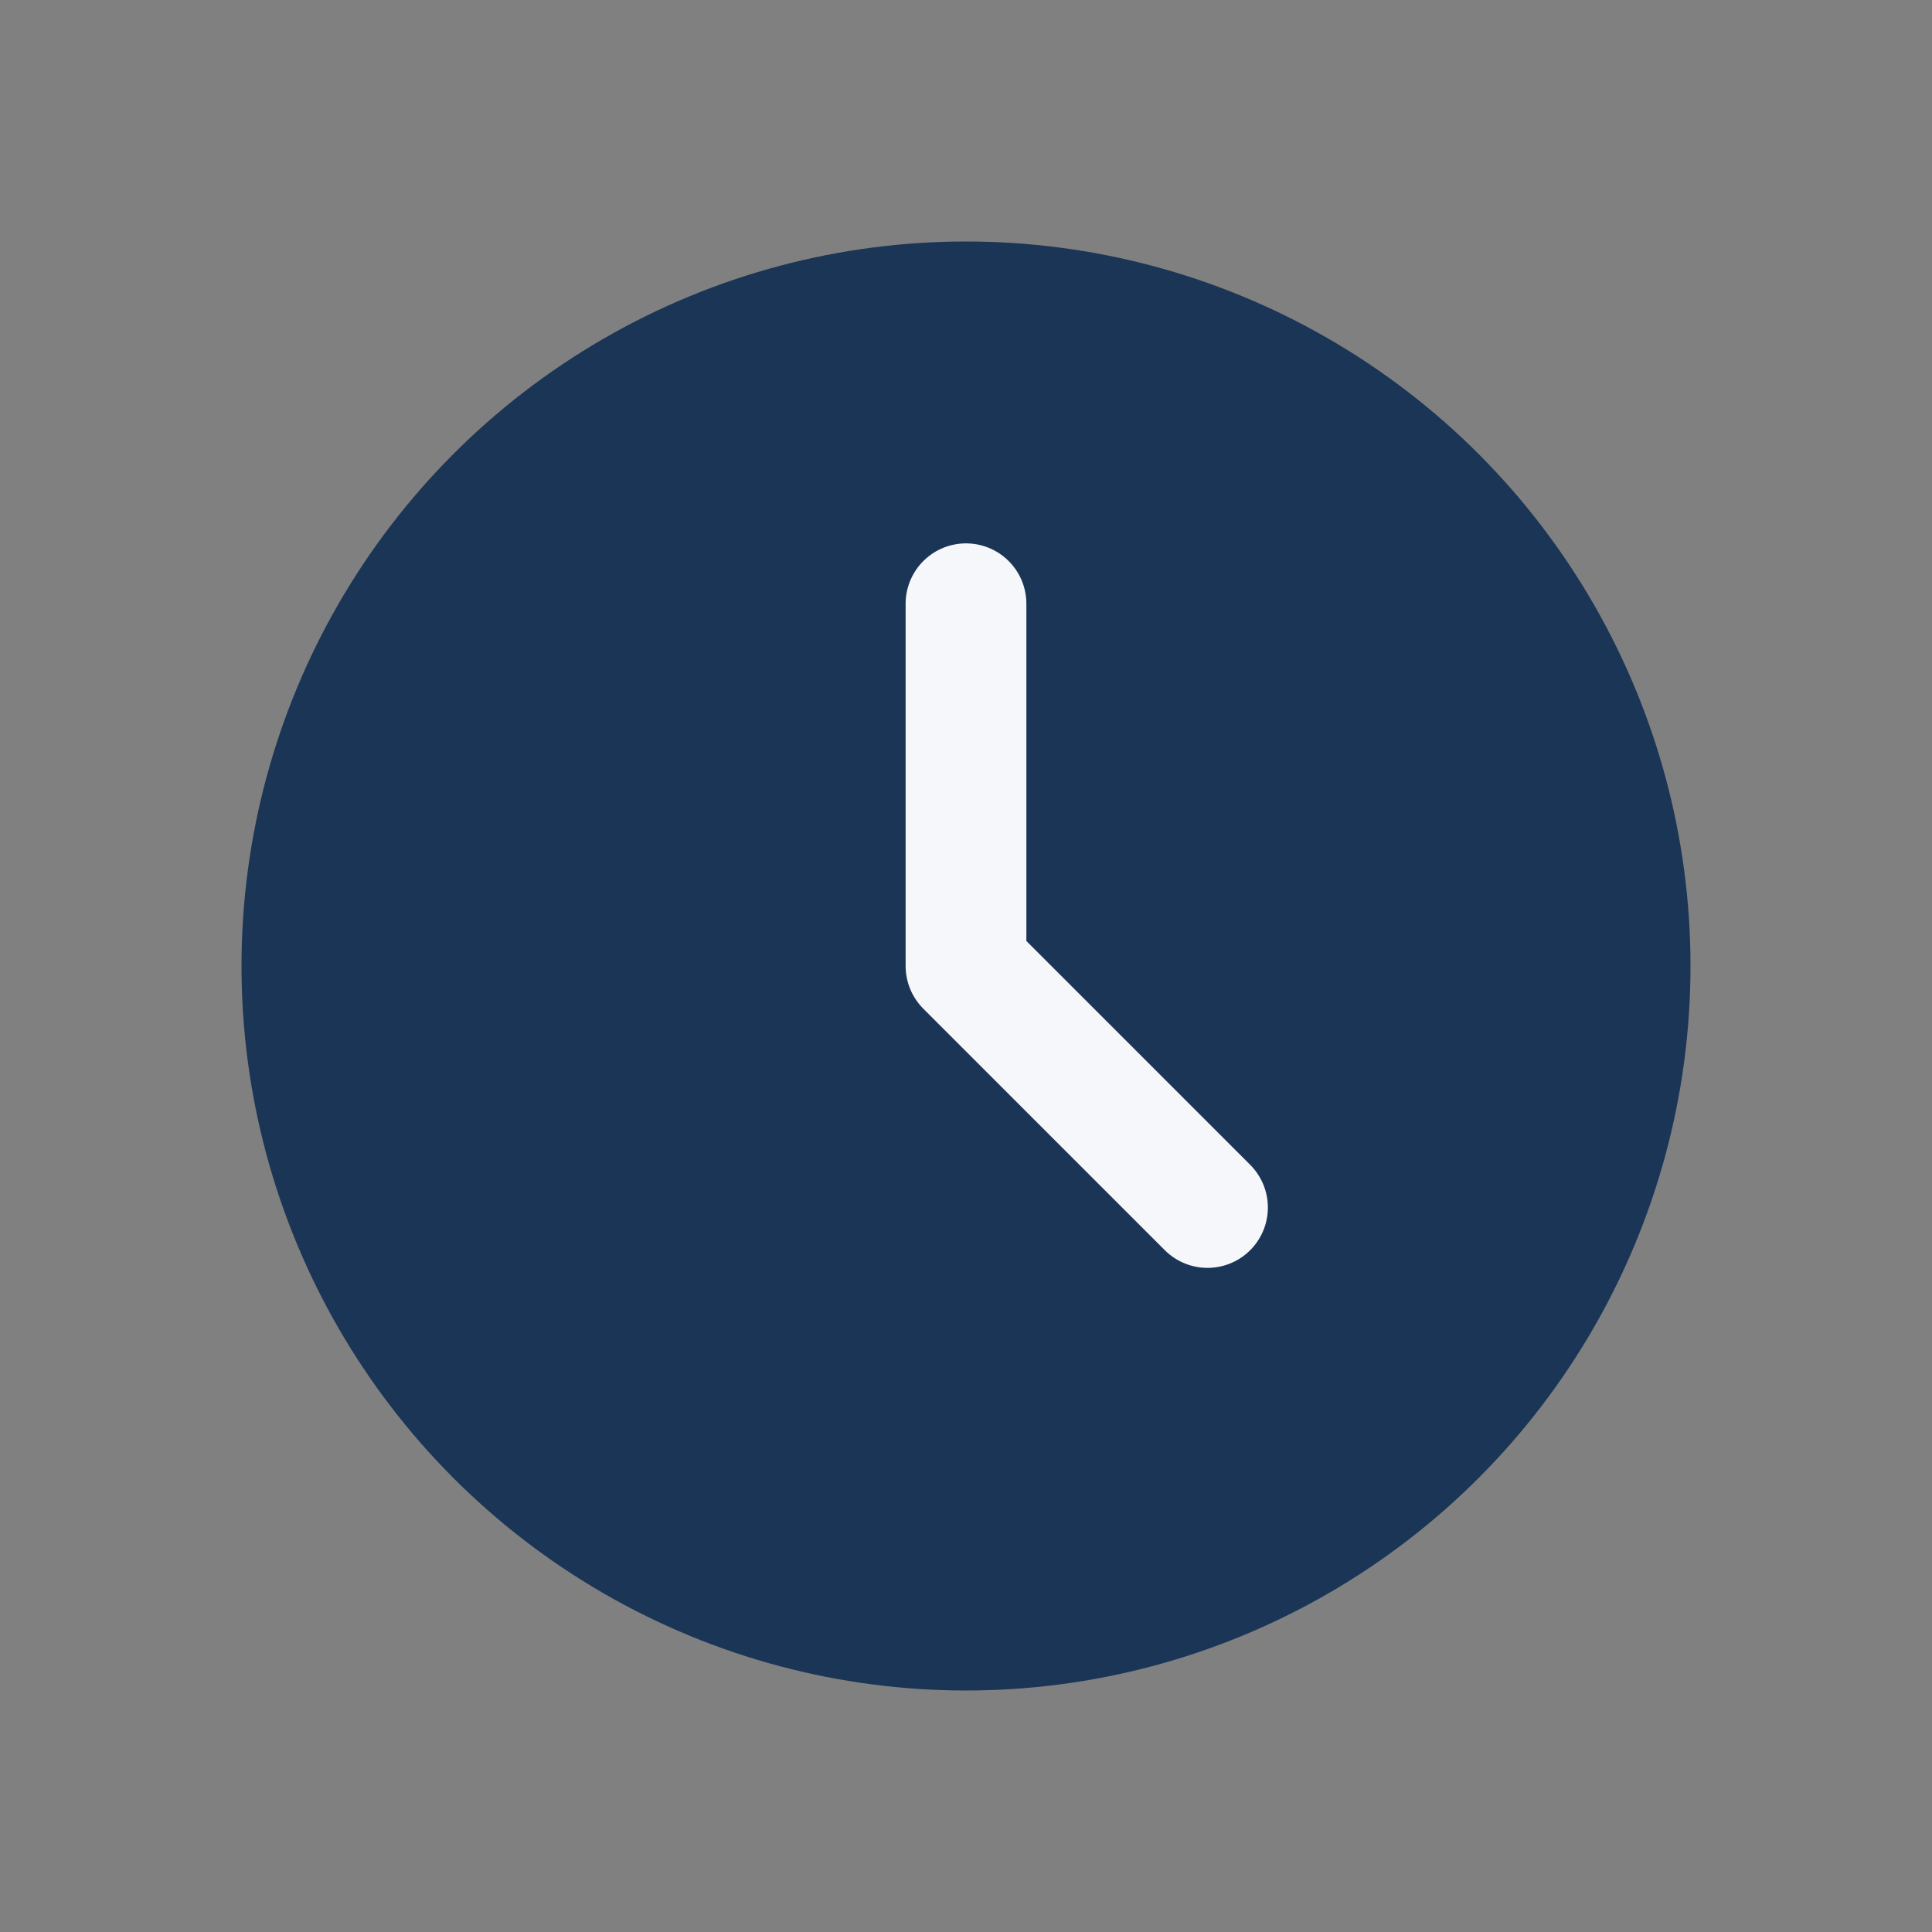
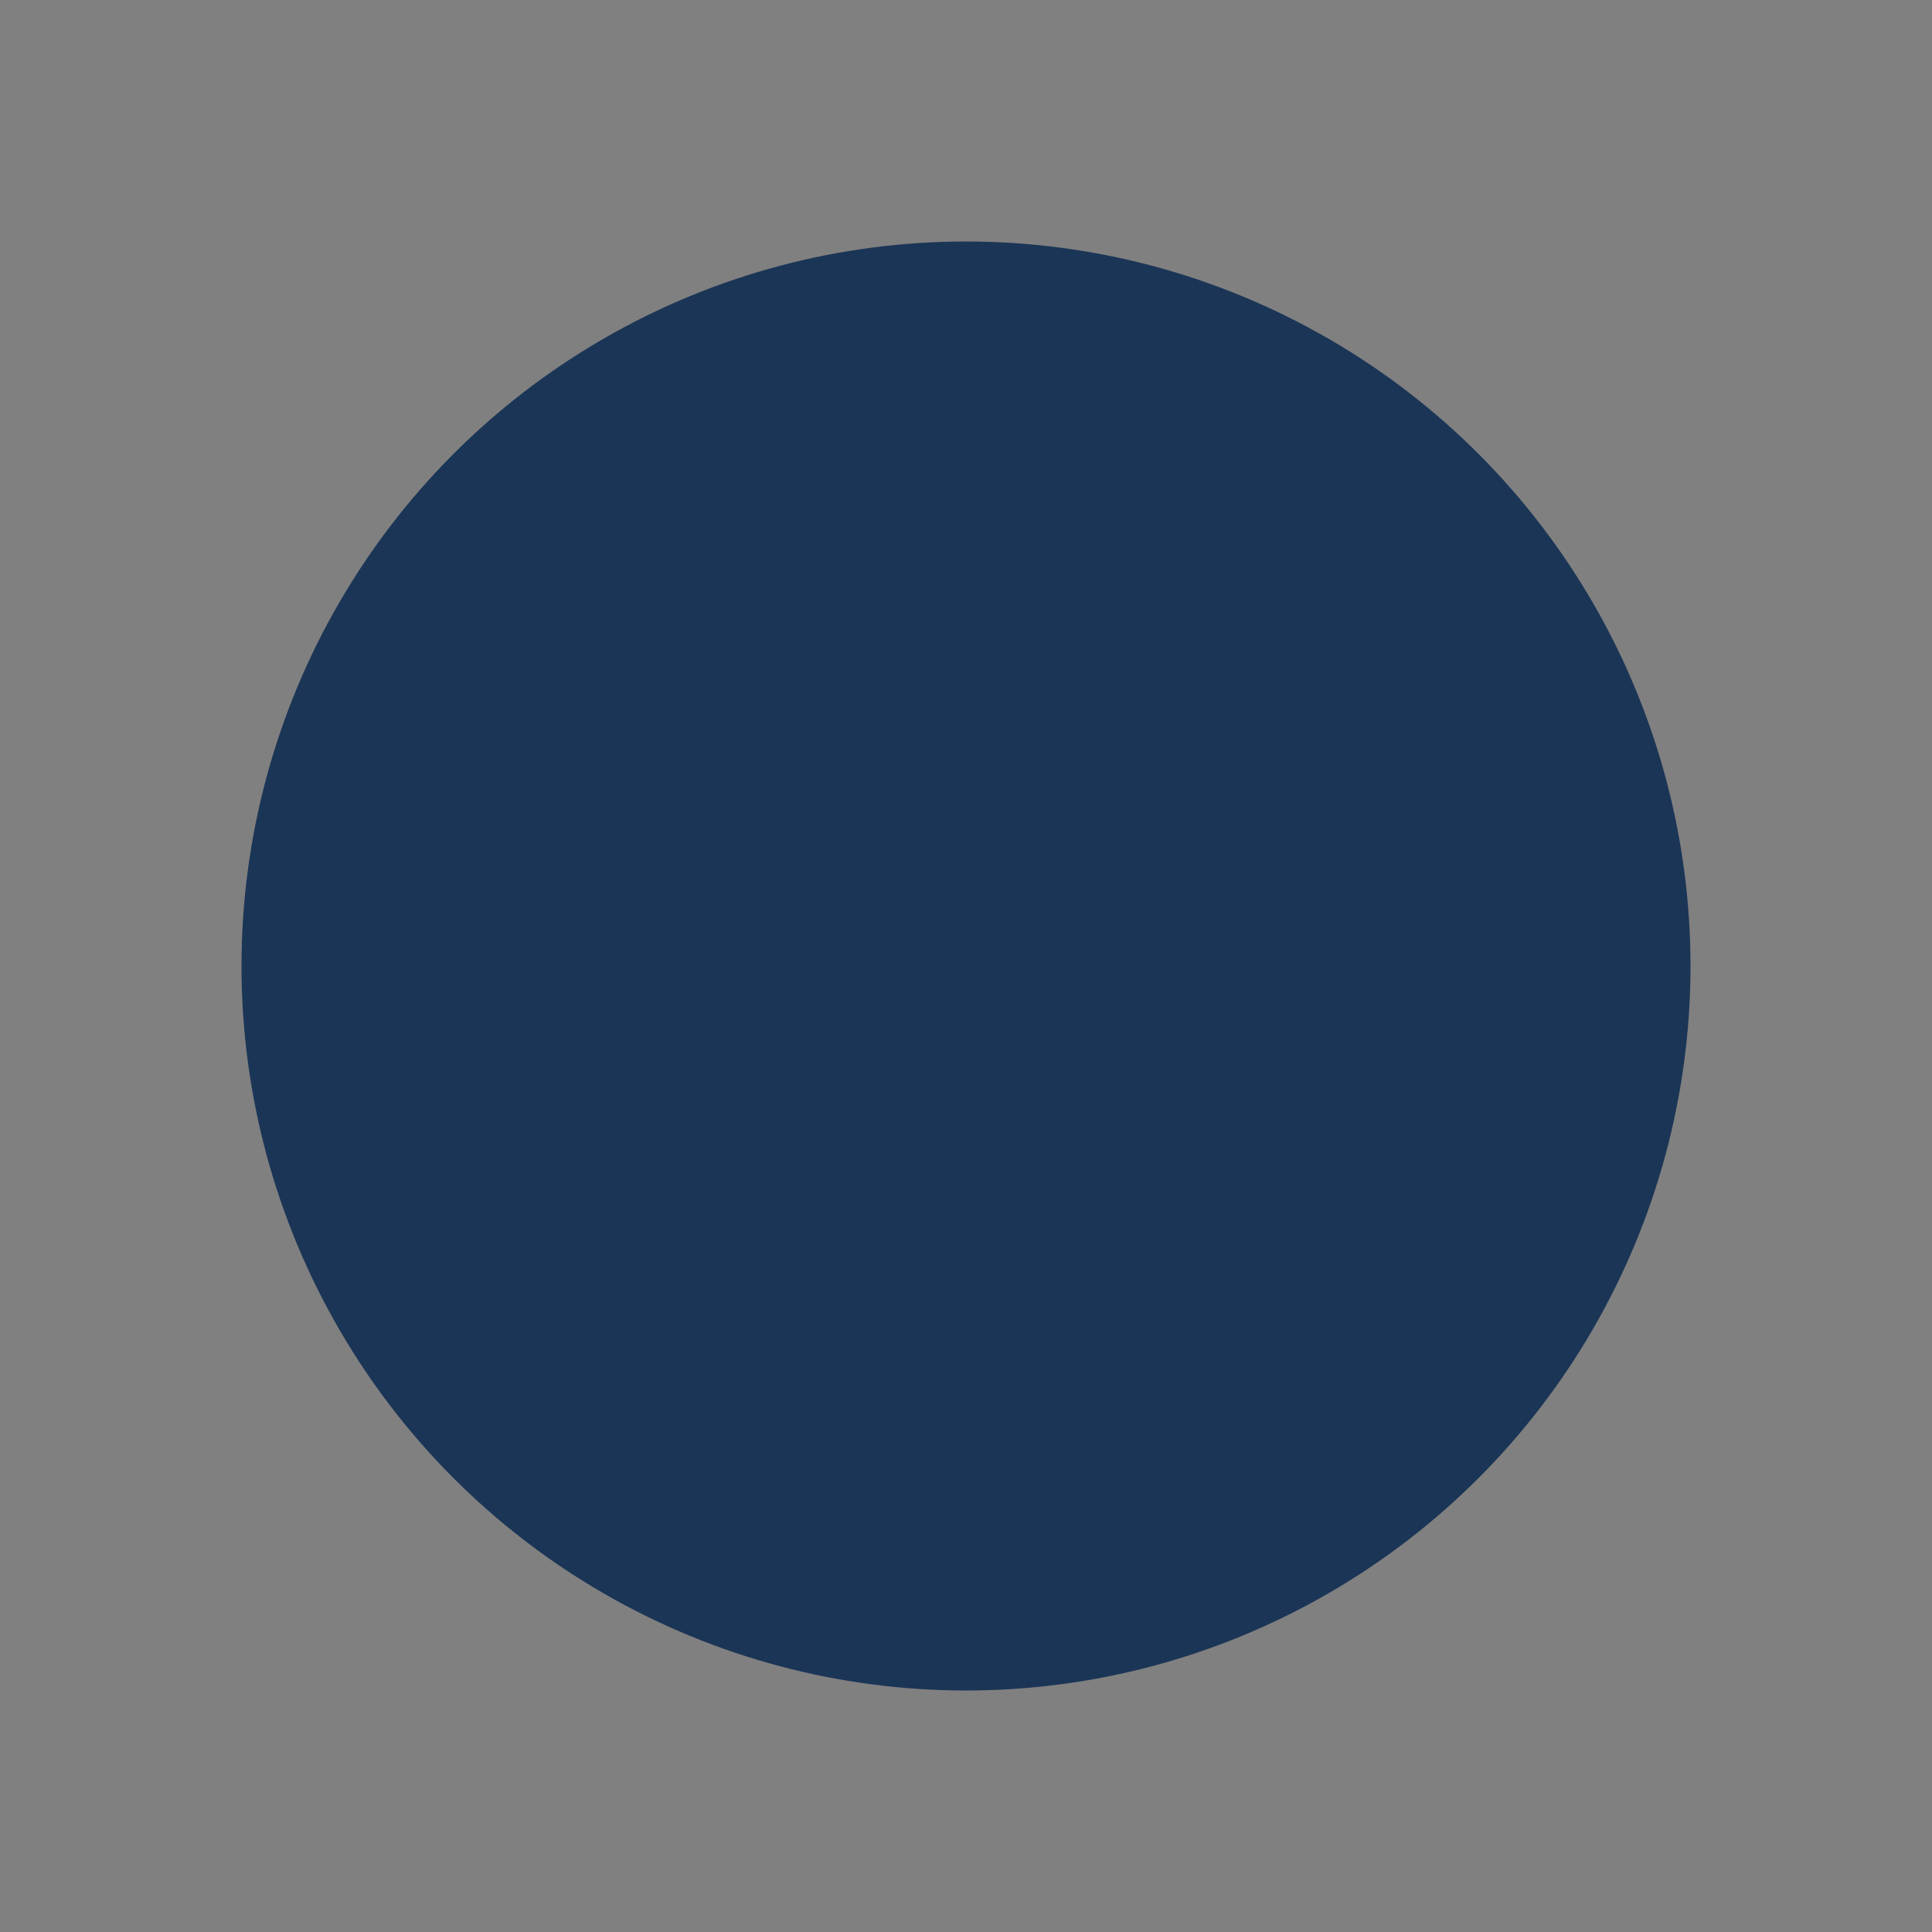
<svg xmlns="http://www.w3.org/2000/svg" width="32" height="32" viewBox="0 0 32 32">
  <rect x="0" y="0" width="32" height="32" fill="#808080" stroke="none" />
  <circle cx="16" cy="16" r="12" fill="#1B3556" />
-   <path d="M16 16v-6M16 16l4 4" stroke="#F5F7FB" stroke-width="2" stroke-linecap="round" />
</svg>